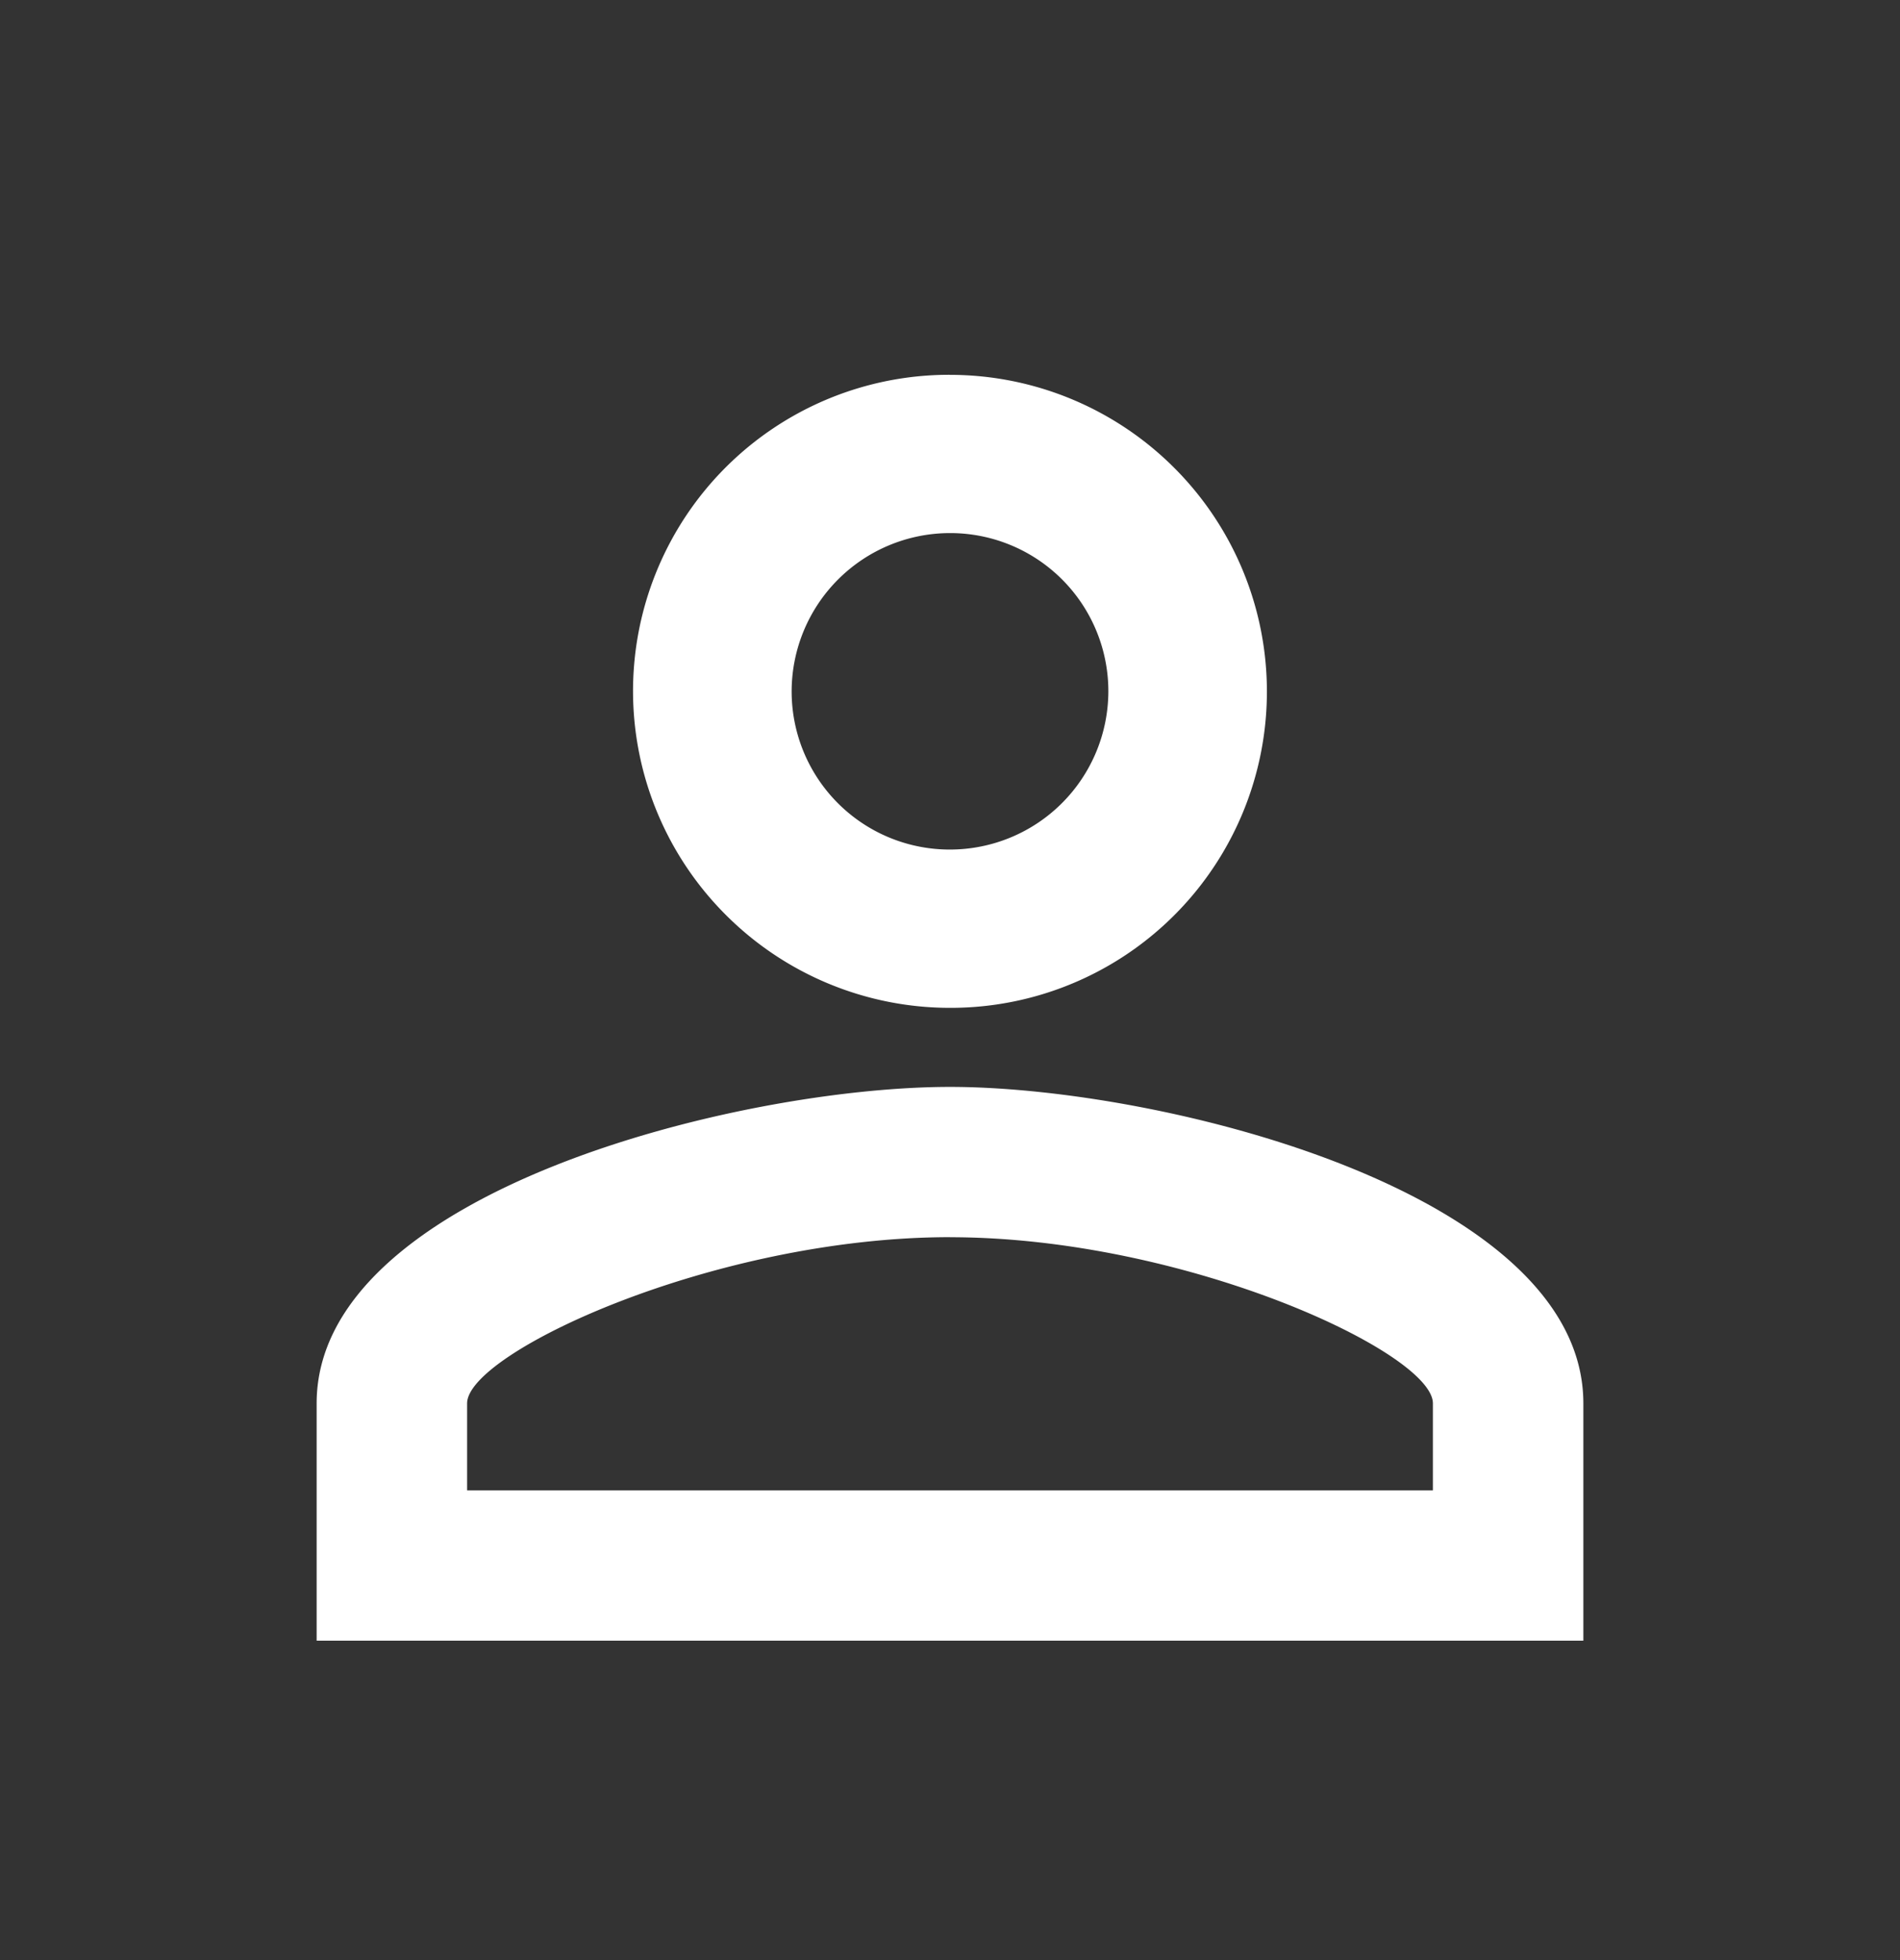
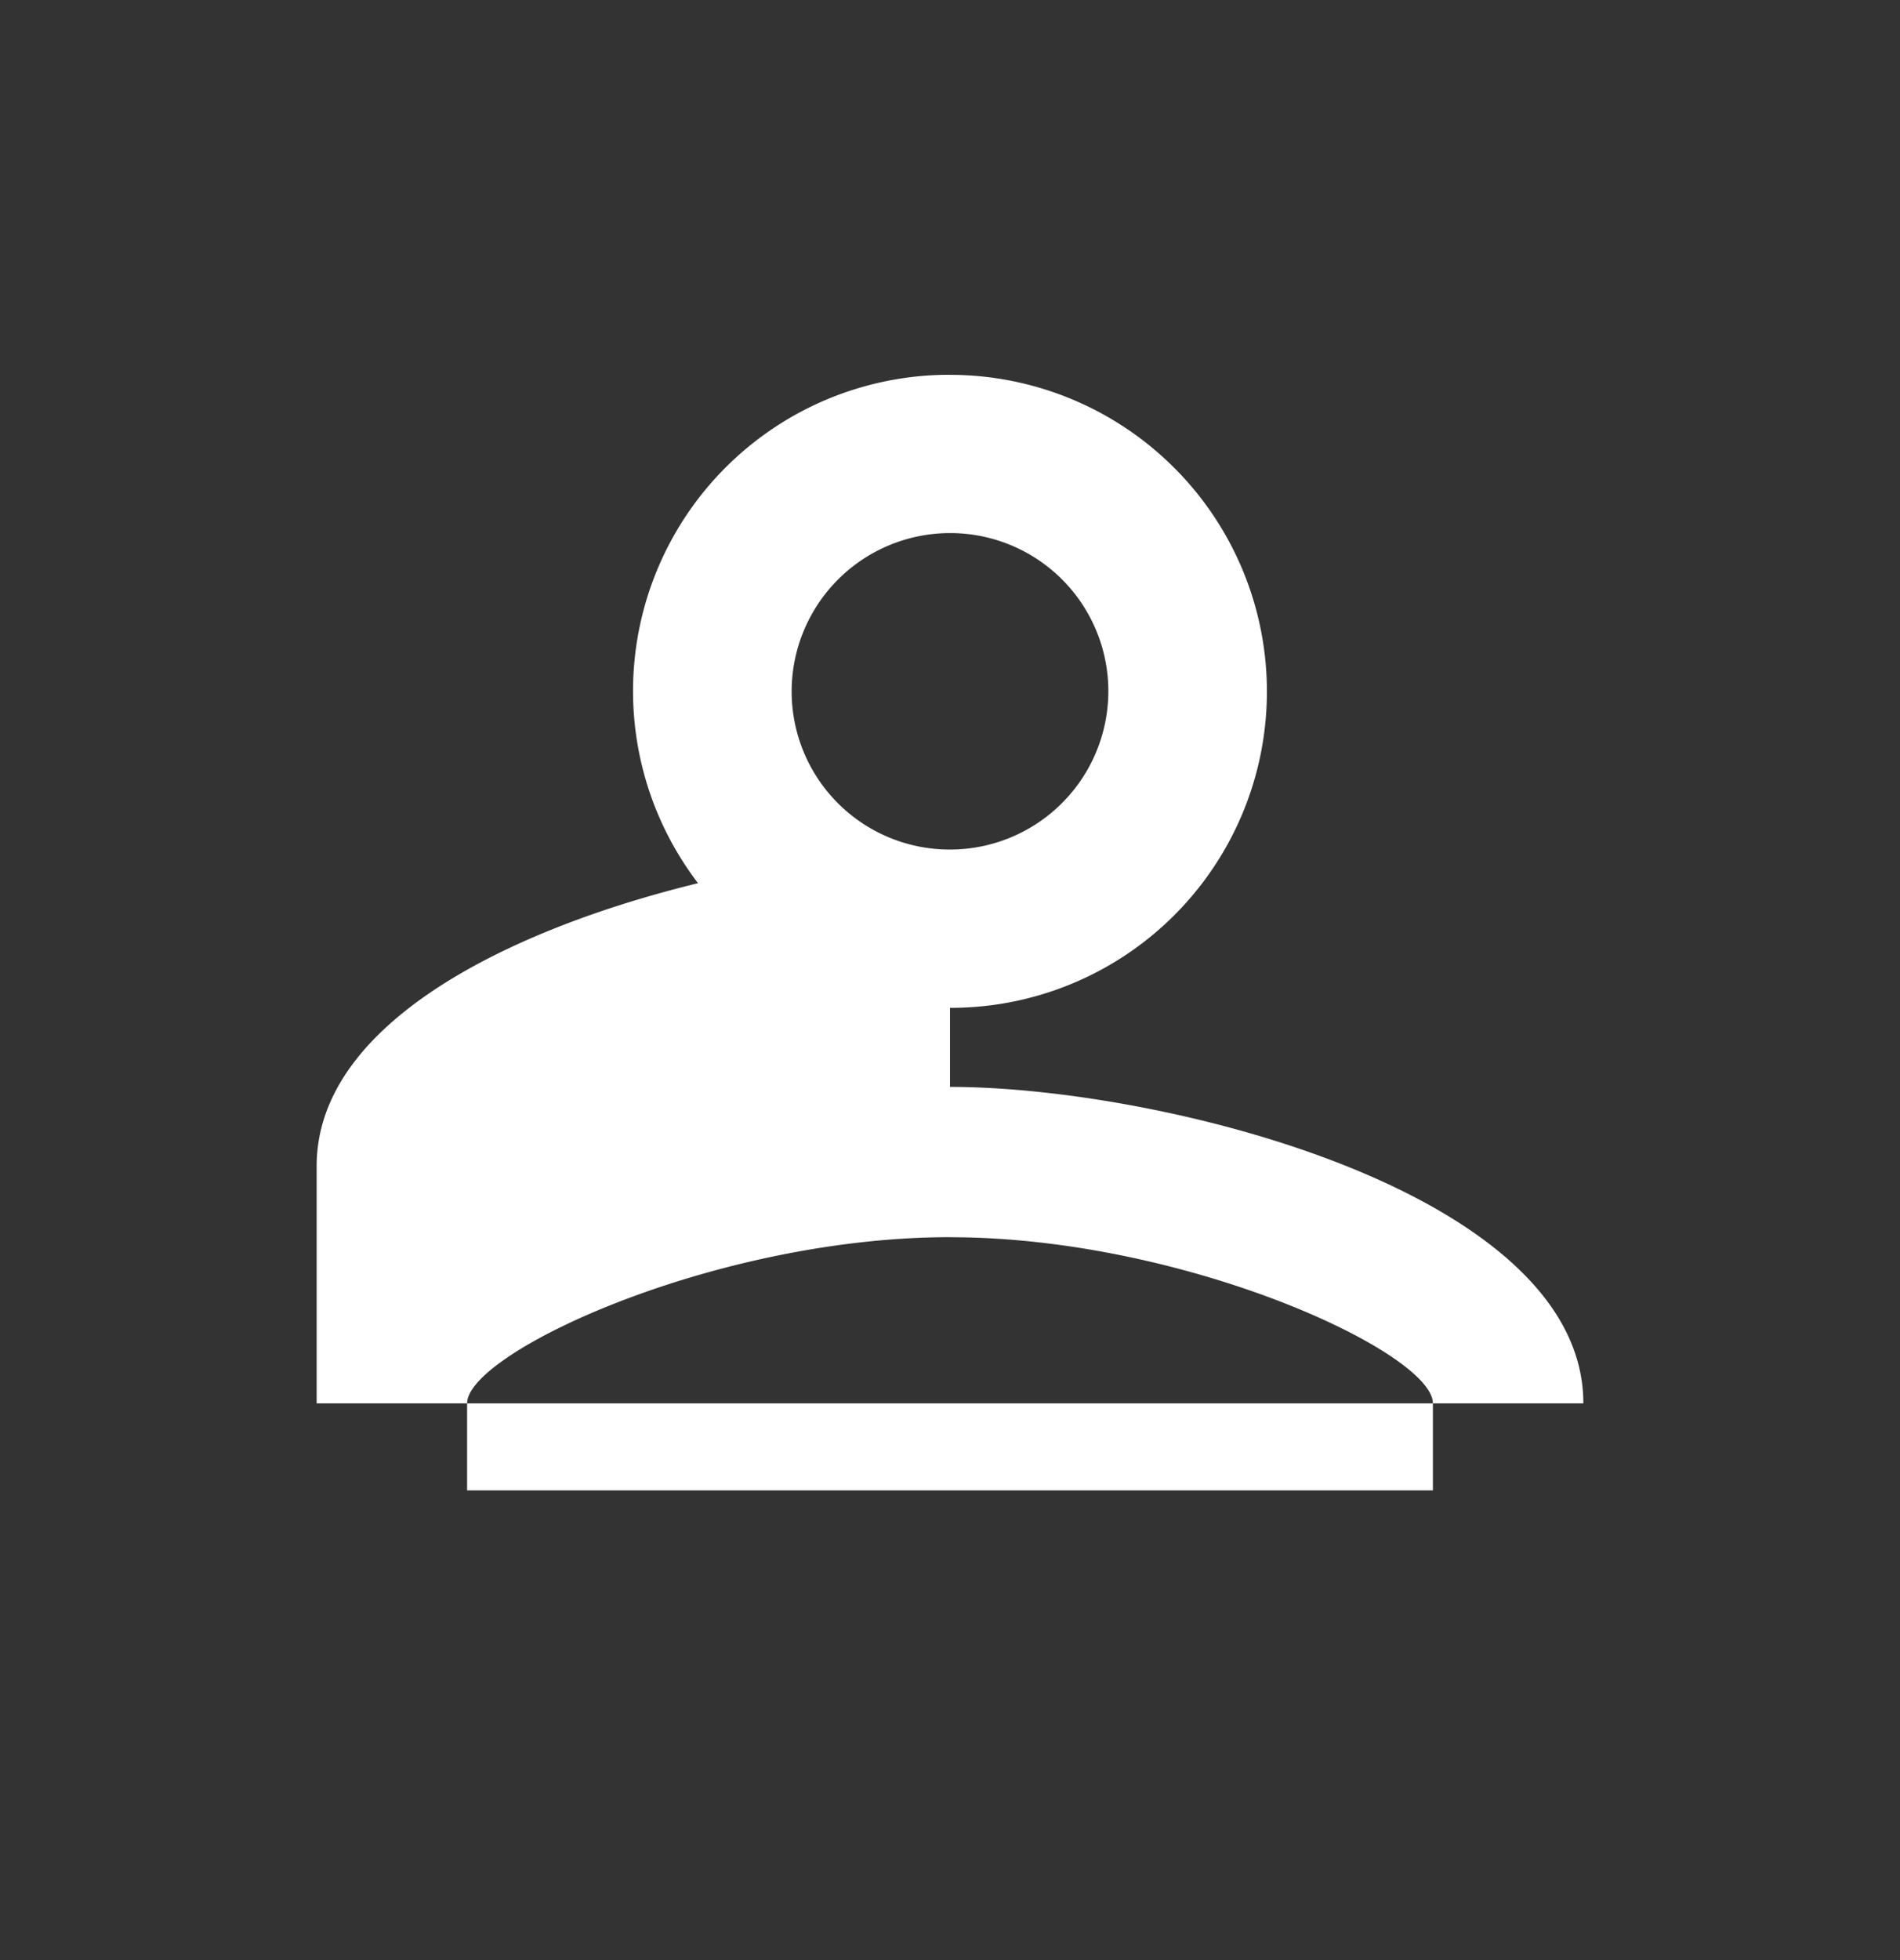
<svg xmlns="http://www.w3.org/2000/svg" width="32" height="33" fill="none">
  <rect width="100%" height="100%" fill="#333333" stroke="none" />
-   <path d="M16 6.311c1.415 0 2.771.562 3.771 1.56A5.325 5.325 0 0116 16.968a5.336 5.336 0 01-3.771-1.56A5.325 5.325 0 0116 6.31zm0 2.664a2.668 2.668 0 00-2.667 2.664A2.662 2.662 0 0016 14.303a2.668 2.668 0 002.667-2.664A2.663 2.663 0 0016 8.975zm0 9.324c3.56 0 10.667 1.771 10.667 5.328v3.995H5.333v-3.995c0-3.557 7.107-5.328 10.667-5.328zm0 2.53c-3.96 0-8.133 1.945-8.133 2.798v1.465h16.266v-1.465c0-.853-4.173-2.797-8.133-2.797z" fill="#fff" />
+   <path d="M16 6.311c1.415 0 2.771.562 3.771 1.56A5.325 5.325 0 0116 16.968a5.336 5.336 0 01-3.771-1.56A5.325 5.325 0 0116 6.31zm0 2.664a2.668 2.668 0 00-2.667 2.664A2.662 2.662 0 0016 14.303a2.668 2.668 0 002.667-2.664A2.663 2.663 0 0016 8.975zm0 9.324c3.56 0 10.667 1.771 10.667 5.328H5.333v-3.995c0-3.557 7.107-5.328 10.667-5.328zm0 2.53c-3.96 0-8.133 1.945-8.133 2.798v1.465h16.266v-1.465c0-.853-4.173-2.797-8.133-2.797z" fill="#fff" />
</svg>